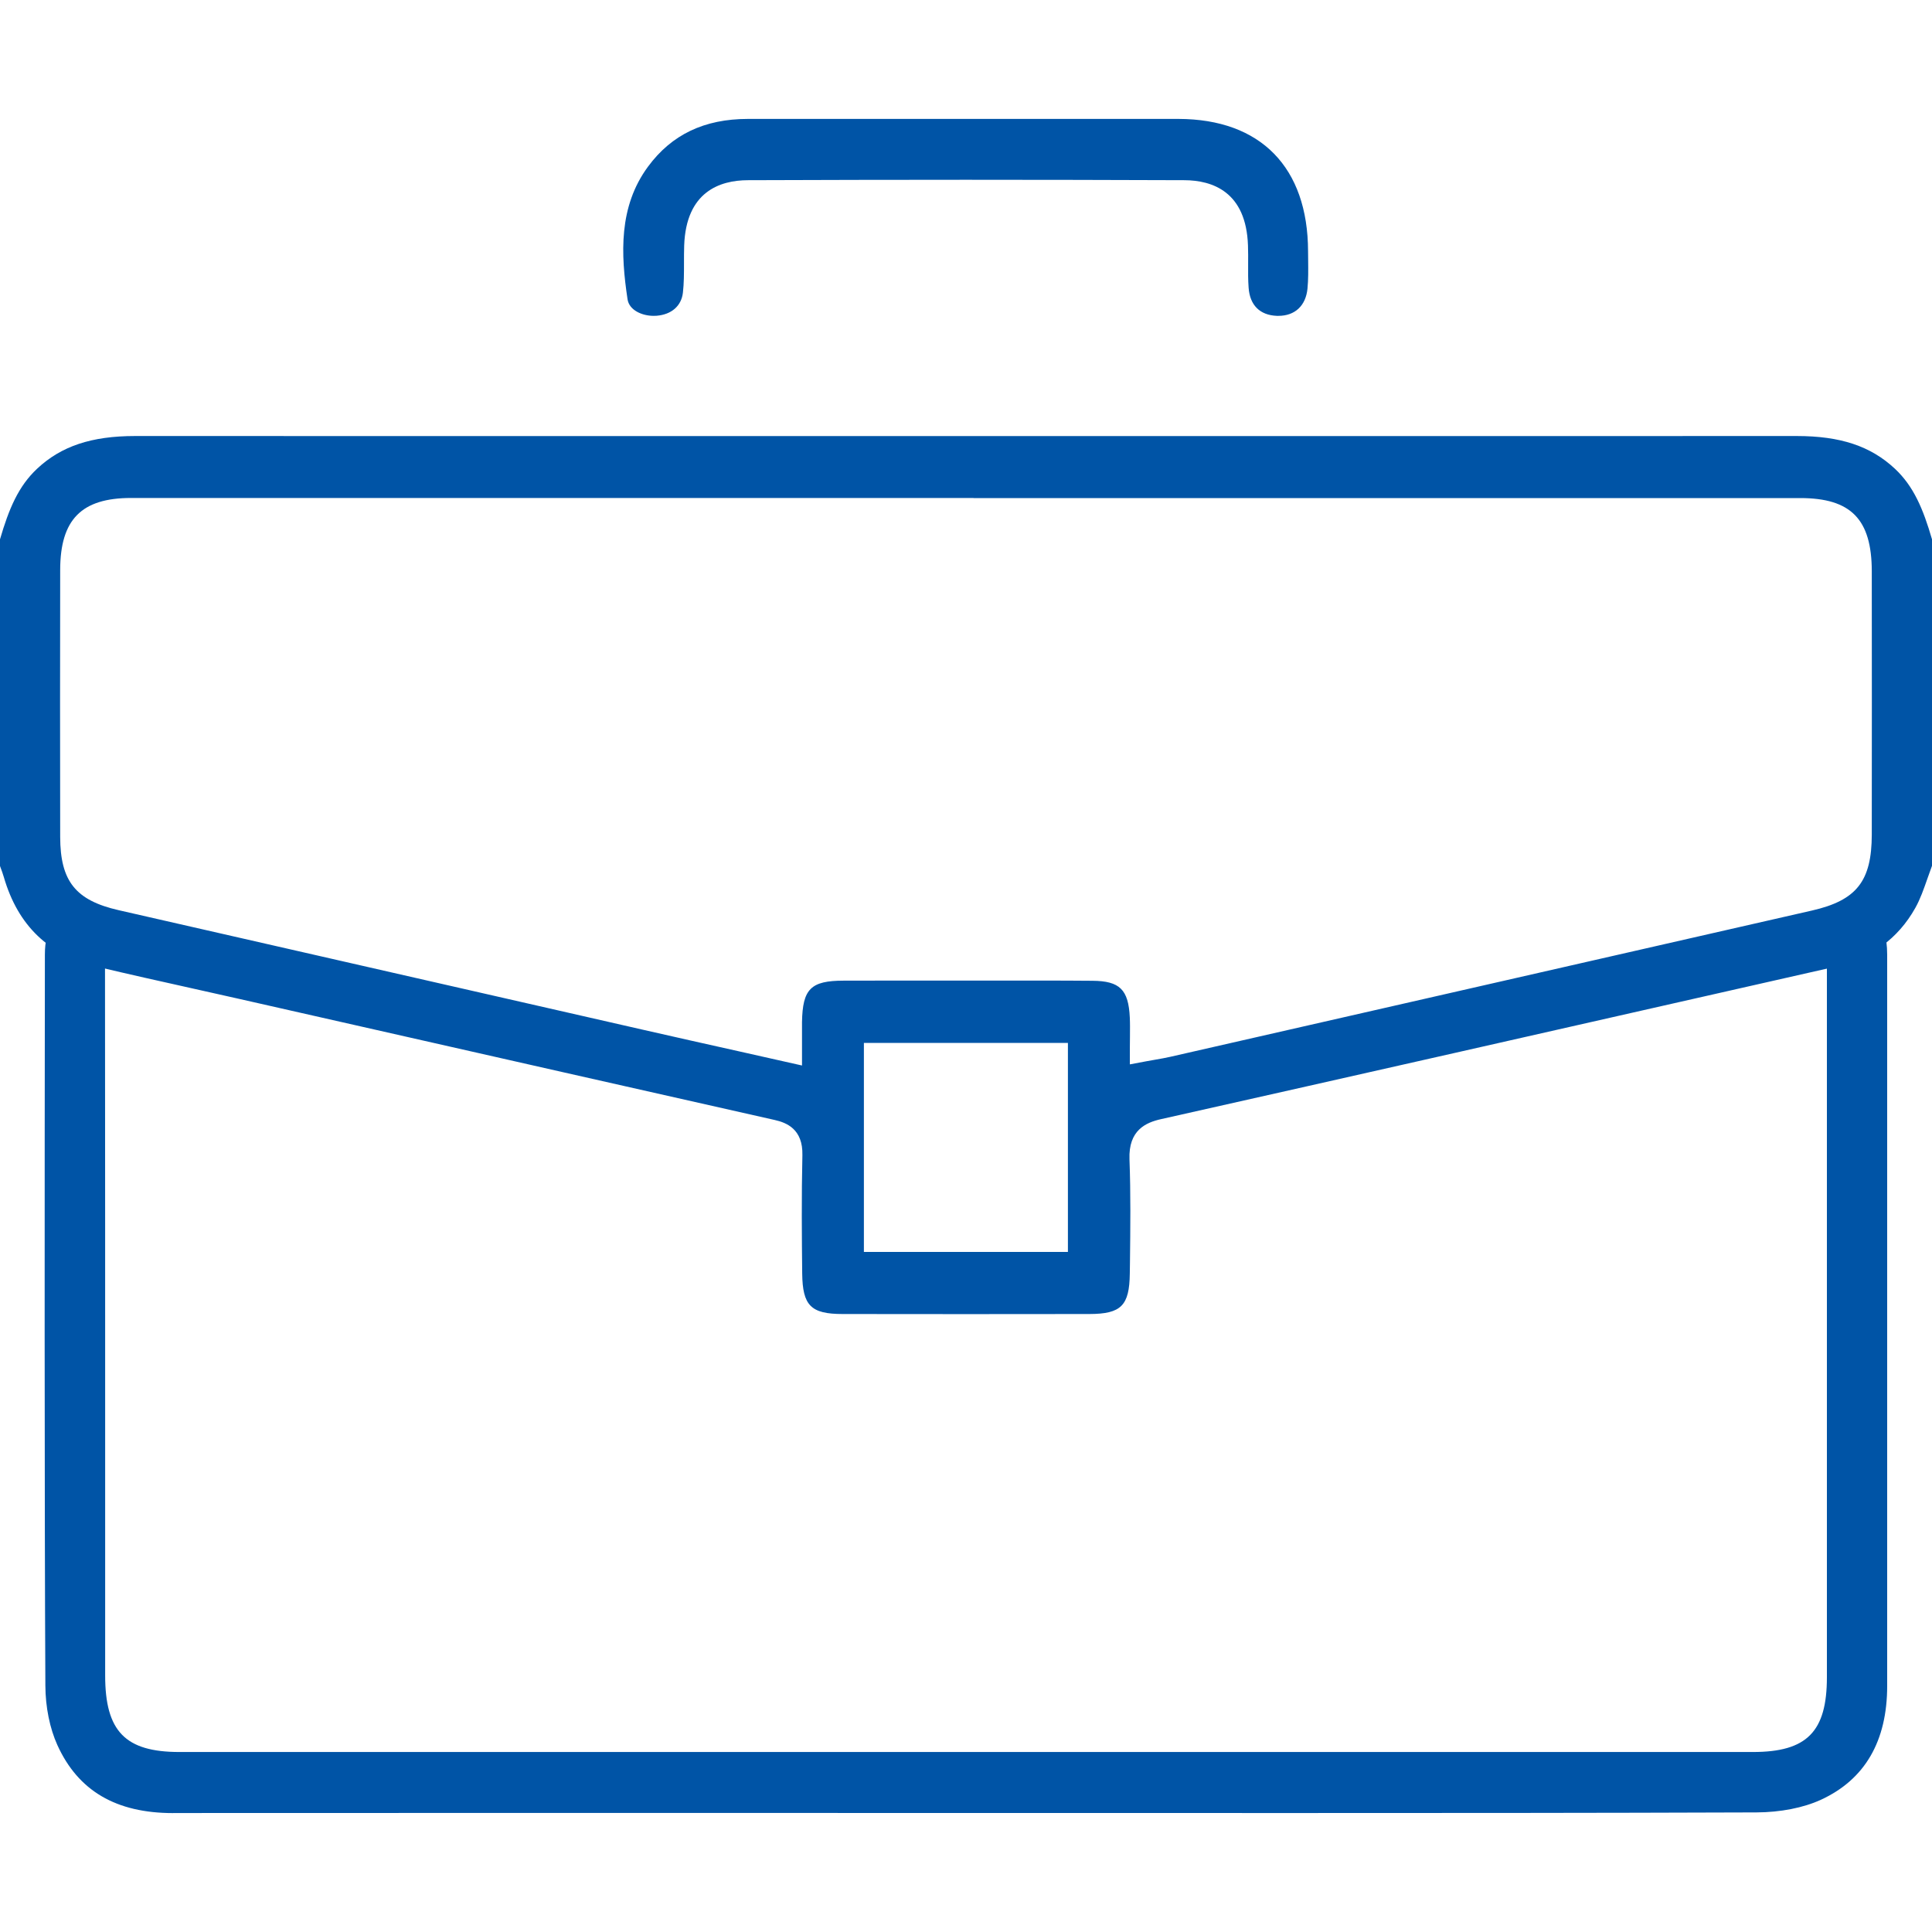
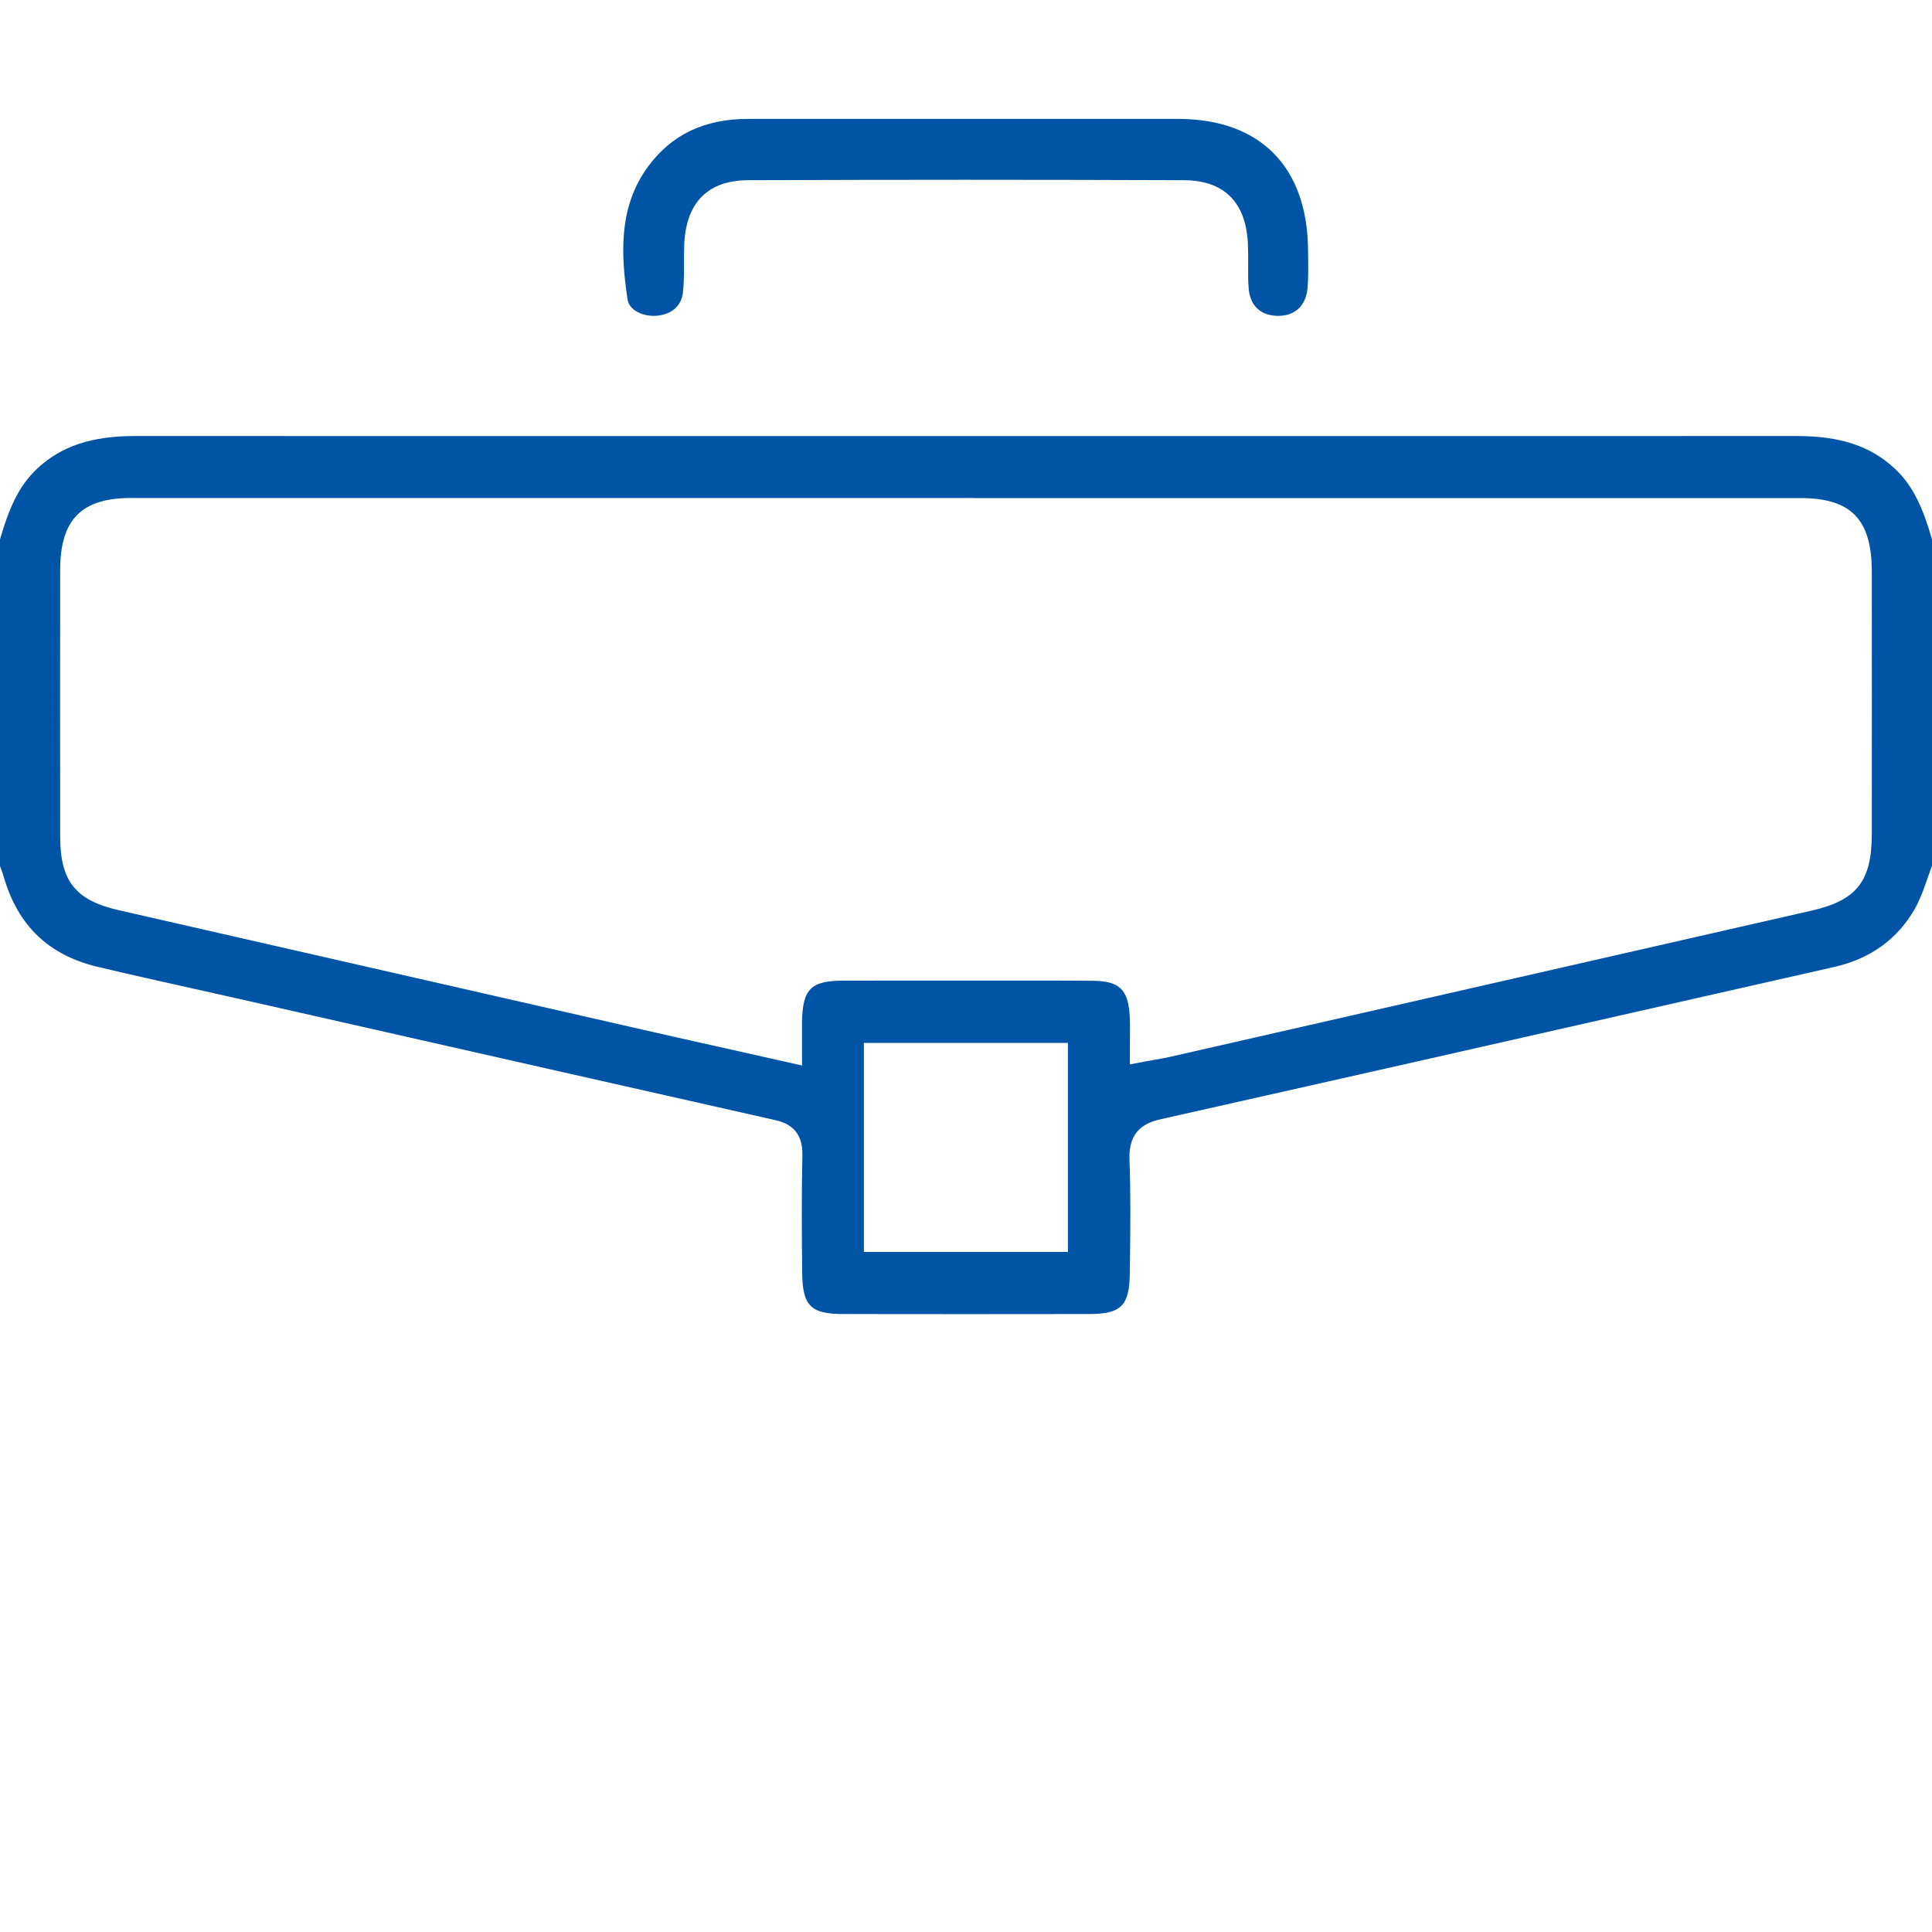
<svg xmlns="http://www.w3.org/2000/svg" width="60" height="60" viewBox="0 0 60 60" fill="none">
  <path d="M30.002 40.811C28.724 40.811 27.446 40.811 26.169 40.808C25.182 40.808 24.925 40.547 24.913 39.55C24.901 38.44 24.89 37.148 24.919 35.875C24.938 35.071 24.437 34.867 24.059 34.782C19.711 33.804 15.364 32.818 11.017 31.834L7.377 31.01C6.907 30.904 6.436 30.799 5.966 30.694C5.004 30.48 4.009 30.258 3.037 30.027C1.515 29.665 0.56 28.754 0.119 27.239C0.088 27.133 0.052 27.034 0.016 26.939C0.01 26.924 0.006 26.909 0 26.893V16.749C0.277 15.8 0.571 15.1 1.155 14.554C1.904 13.854 2.844 13.541 4.198 13.541C9.22 13.543 14.239 13.543 19.258 13.543H44.227C48.085 13.543 51.94 13.543 55.797 13.541C57.156 13.541 58.094 13.854 58.845 14.554C59.429 15.1 59.724 15.8 60 16.749V26.889C59.951 27.019 59.905 27.151 59.859 27.282C59.744 27.611 59.636 27.921 59.483 28.194C58.946 29.154 58.1 29.771 56.967 30.029L54.253 30.644C48.29 31.997 42.123 33.394 36.056 34.756C35.582 34.862 35.043 35.1 35.077 36.004C35.117 37.063 35.104 38.149 35.092 39.199L35.087 39.55C35.075 40.549 34.818 40.806 33.831 40.808C32.554 40.809 31.276 40.811 29.998 40.811H30.002ZM26.829 38.88H33.165V32.389H26.829V38.88ZM30.239 15.465C21.516 15.465 12.794 15.465 4.07 15.465C2.53 15.465 1.872 16.134 1.869 17.698C1.864 20.424 1.864 23.215 1.869 25.991C1.872 27.366 2.347 27.962 3.687 28.267C6.266 28.855 8.847 29.444 11.426 30.032C14.272 30.681 17.117 31.329 19.962 31.978C20.947 32.203 21.931 32.423 22.94 32.648L24.907 33.09V32.228C24.905 32.051 24.905 31.898 24.907 31.743C24.925 30.709 25.18 30.456 26.203 30.455C26.669 30.455 27.134 30.453 27.599 30.453H29.77C30.187 30.453 30.605 30.453 31.024 30.453C31.442 30.453 31.86 30.453 32.278 30.453C32.828 30.453 33.379 30.453 33.929 30.459C34.775 30.465 35.046 30.732 35.087 31.598C35.096 31.784 35.093 31.978 35.092 32.185C35.092 32.289 35.089 32.397 35.089 32.509V33.055L35.615 32.956C35.713 32.938 35.802 32.923 35.886 32.908C36.053 32.879 36.198 32.853 36.345 32.82C39.666 32.063 52.949 29.034 56.27 28.278C57.66 27.961 58.128 27.365 58.13 25.914C58.133 23.19 58.133 20.467 58.13 17.742C58.128 16.128 57.485 15.468 55.91 15.468C47.352 15.468 38.793 15.468 30.235 15.468L30.239 15.465Z" fill="#0054A6" />
-   <path d="M5.377 56.307C3.605 56.307 2.429 55.617 1.783 54.198C1.546 53.675 1.412 53.017 1.409 52.345C1.379 46.694 1.385 36.683 1.394 29.644C1.394 28.845 1.684 28.44 2.255 28.44C2.354 28.44 2.464 28.452 2.579 28.476C2.918 28.548 3.102 28.717 3.175 29.025C3.233 29.266 3.26 29.545 3.261 29.876C3.266 34.325 3.266 41.663 3.266 47.433V52.036C3.266 53.766 3.89 54.41 5.571 54.41H54.44C56.114 54.41 56.736 53.781 56.736 52.088V42.912C56.736 38.153 56.736 33.131 56.736 29.745C56.736 28.648 57.115 28.508 57.575 28.448C57.627 28.441 57.679 28.437 57.728 28.437C58.193 28.437 58.52 28.74 58.581 29.227C58.599 29.368 58.608 29.512 58.608 29.651C58.608 35.602 58.609 46.405 58.608 52.356C58.608 54.075 57.915 55.265 56.551 55.893C56.007 56.143 55.294 56.283 54.548 56.286C49.504 56.304 44.556 56.305 40.382 56.305L16.844 56.302C13.024 56.302 9.205 56.302 5.384 56.305H5.38L5.377 56.307Z" fill="#0054A6" />
  <path d="M39.655 9.809C39.127 9.789 38.815 9.478 38.777 8.936C38.759 8.696 38.76 8.453 38.762 8.197C38.762 8.011 38.765 7.818 38.757 7.623C38.701 5.953 37.651 5.599 36.78 5.596C34.526 5.588 32.243 5.583 29.995 5.583C27.747 5.583 25.468 5.588 23.225 5.596C22.355 5.599 21.307 5.953 21.248 7.623C21.242 7.809 21.242 7.996 21.242 8.176C21.242 8.497 21.242 8.799 21.208 9.093C21.159 9.503 20.854 9.768 20.392 9.806C20.36 9.809 20.329 9.809 20.299 9.809C19.935 9.809 19.54 9.631 19.489 9.295C19.278 7.891 19.208 6.419 20.124 5.176C20.857 4.18 21.872 3.694 23.227 3.693C24.156 3.693 29.559 3.693 29.559 3.693H34.1C34.934 3.691 35.766 3.693 36.6 3.693C39.151 3.699 40.617 5.197 40.623 7.803C40.623 7.895 40.623 7.989 40.626 8.082C40.629 8.39 40.633 8.681 40.605 8.964C40.553 9.493 40.216 9.809 39.703 9.809C39.688 9.809 39.672 9.809 39.657 9.809H39.655Z" fill="#0054A6" />
</svg>